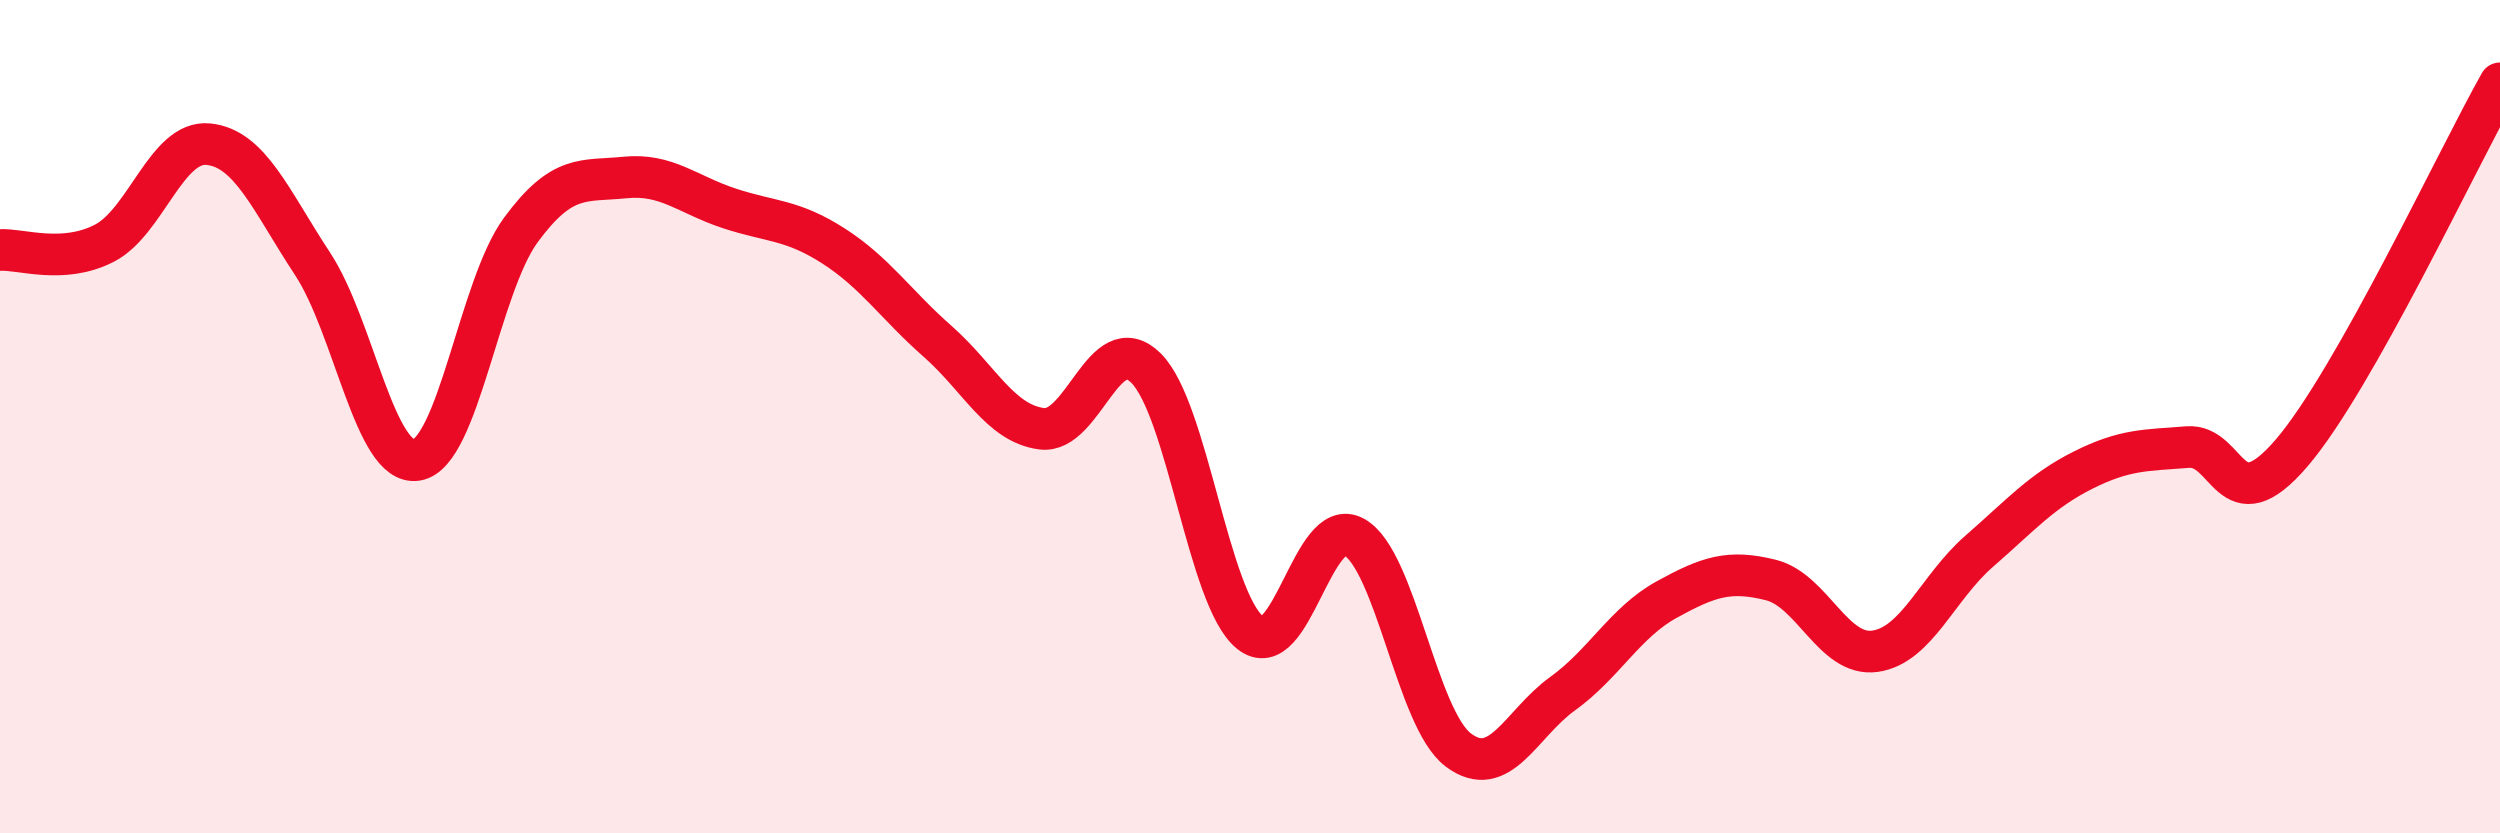
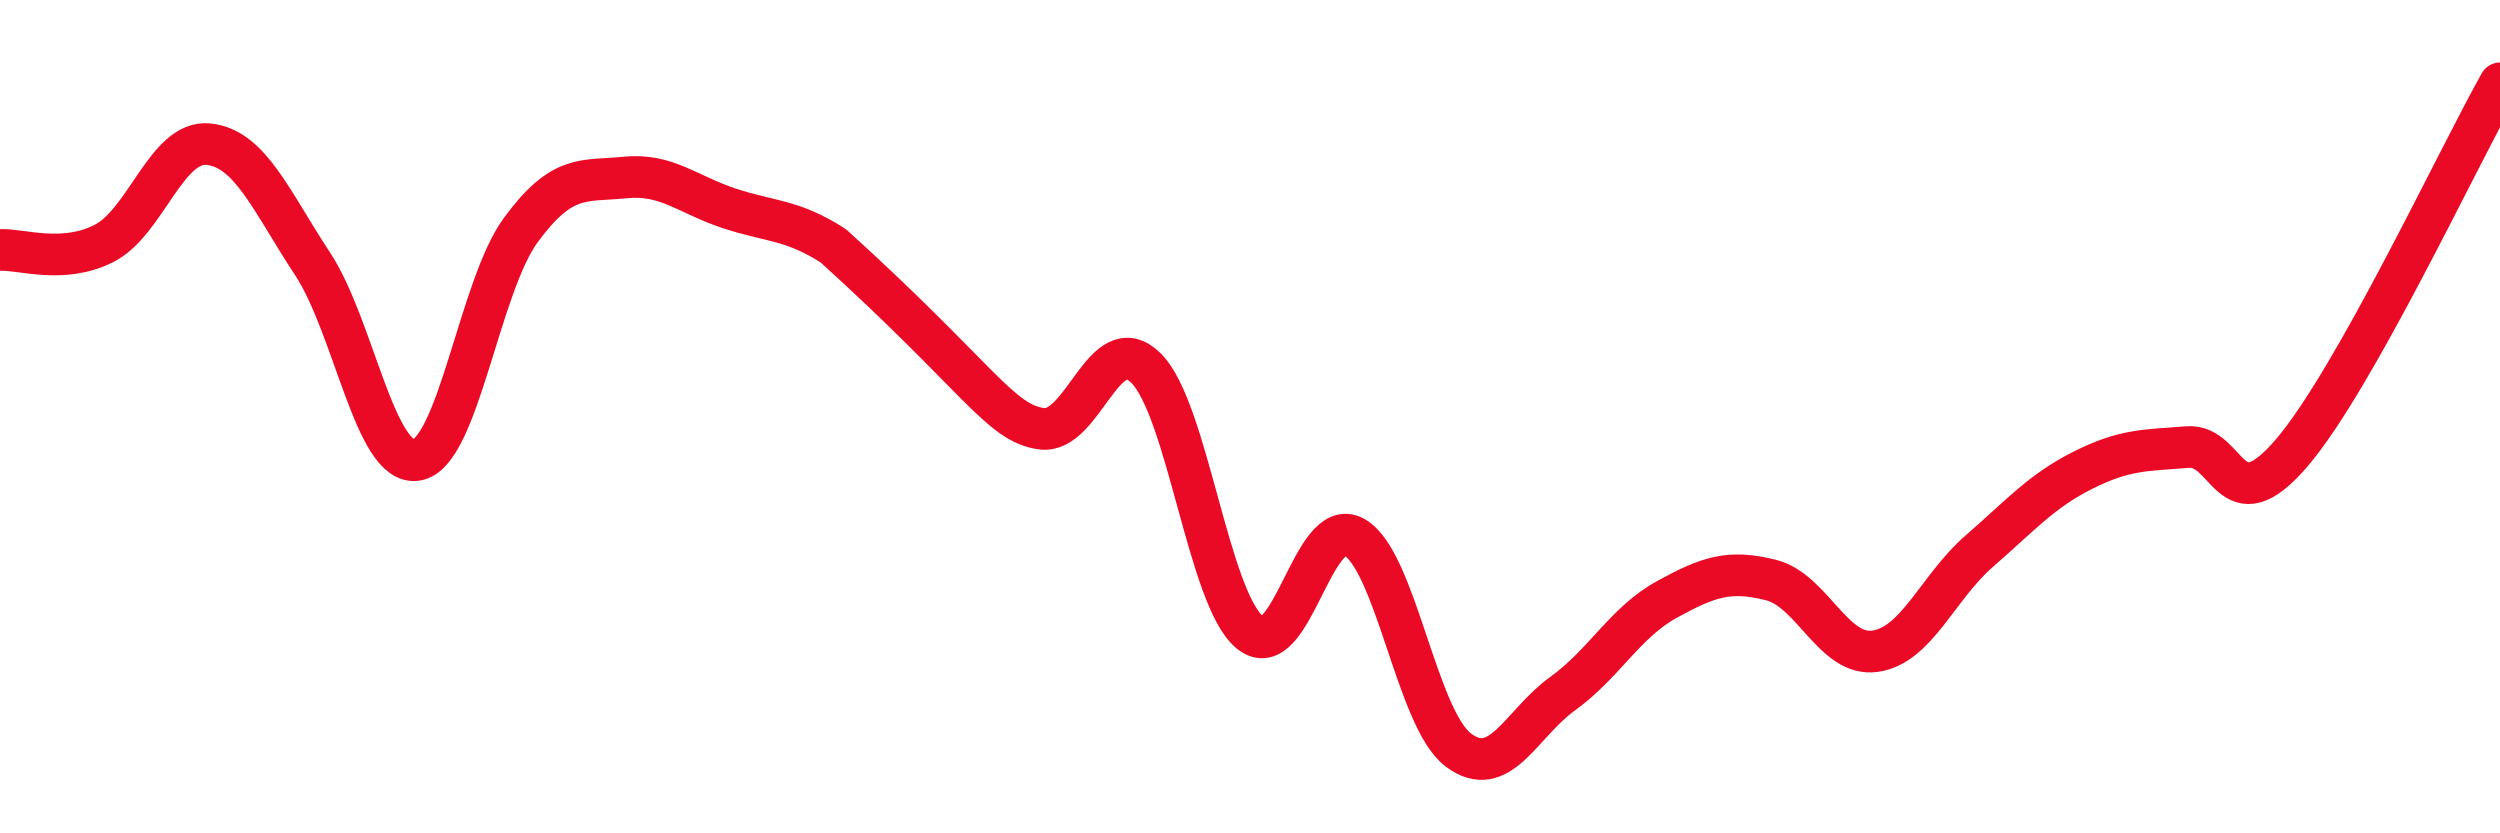
<svg xmlns="http://www.w3.org/2000/svg" width="60" height="20" viewBox="0 0 60 20">
-   <path d="M 0,6 C 0.5,5.97 1.5,6.35 2.5,5.84 C 3.5,5.33 4,3.36 5,3.46 C 6,3.56 6.5,4.81 7.5,6.33 C 8.5,7.85 9,11.2 10,11.04 C 11,10.88 11.5,6.88 12.5,5.52 C 13.5,4.16 14,4.36 15,4.26 C 16,4.16 16.5,4.67 17.5,5 C 18.5,5.33 19,5.26 20,5.9 C 21,6.54 21.5,7.31 22.5,8.19 C 23.5,9.07 24,10.16 25,10.29 C 26,10.42 26.5,7.85 27.5,8.83 C 28.5,9.81 29,14.37 30,15.18 C 31,15.99 31.5,12.33 32.5,12.89 C 33.5,13.45 34,17.25 35,18 C 36,18.75 36.5,17.37 37.5,16.65 C 38.5,15.93 39,14.94 40,14.39 C 41,13.84 41.5,13.67 42.5,13.92 C 43.5,14.17 44,15.77 45,15.63 C 46,15.49 46.5,14.1 47.5,13.23 C 48.5,12.36 49,11.78 50,11.28 C 51,10.78 51.5,10.81 52.5,10.73 C 53.5,10.65 53.5,12.62 55,10.87 C 56.5,9.12 59,3.77 60,2L60 20L0 20Z" fill="#EB0A25" opacity="0.1" stroke-linecap="round" stroke-linejoin="round" />
-   <path d="M 0,6 C 0.5,5.97 1.5,6.35 2.5,5.84 C 3.5,5.33 4,3.36 5,3.46 C 6,3.56 6.5,4.81 7.5,6.33 C 8.5,7.85 9,11.2 10,11.04 C 11,10.88 11.5,6.88 12.5,5.52 C 13.5,4.16 14,4.36 15,4.26 C 16,4.16 16.5,4.67 17.5,5 C 18.5,5.33 19,5.26 20,5.9 C 21,6.54 21.5,7.31 22.5,8.19 C 23.5,9.07 24,10.16 25,10.29 C 26,10.42 26.5,7.85 27.5,8.83 C 28.5,9.81 29,14.37 30,15.18 C 31,15.99 31.5,12.33 32.5,12.89 C 33.5,13.45 34,17.25 35,18 C 36,18.75 36.5,17.37 37.5,16.65 C 38.5,15.93 39,14.94 40,14.39 C 41,13.84 41.5,13.67 42.5,13.92 C 43.5,14.17 44,15.77 45,15.63 C 46,15.49 46.5,14.1 47.5,13.23 C 48.5,12.36 49,11.78 50,11.28 C 51,10.78 51.5,10.81 52.5,10.73 C 53.5,10.65 53.5,12.62 55,10.87 C 56.5,9.12 59,3.77 60,2" stroke="#EB0A25" stroke-width="1" fill="none" stroke-linecap="round" stroke-linejoin="round" />
+   <path d="M 0,6 C 0.5,5.97 1.5,6.35 2.5,5.84 C 3.5,5.33 4,3.36 5,3.46 C 6,3.56 6.5,4.81 7.5,6.33 C 8.5,7.85 9,11.2 10,11.04 C 11,10.88 11.5,6.88 12.5,5.52 C 13.5,4.16 14,4.36 15,4.26 C 16,4.16 16.5,4.67 17.5,5 C 18.5,5.33 19,5.26 20,5.9 C 23.5,9.07 24,10.16 25,10.29 C 26,10.42 26.5,7.85 27.5,8.83 C 28.5,9.81 29,14.37 30,15.18 C 31,15.99 31.5,12.33 32.5,12.89 C 33.5,13.45 34,17.25 35,18 C 36,18.75 36.5,17.37 37.5,16.65 C 38.5,15.93 39,14.94 40,14.39 C 41,13.84 41.5,13.67 42.5,13.92 C 43.5,14.17 44,15.77 45,15.63 C 46,15.49 46.5,14.1 47.5,13.23 C 48.5,12.36 49,11.78 50,11.28 C 51,10.78 51.5,10.81 52.5,10.73 C 53.5,10.65 53.5,12.62 55,10.87 C 56.5,9.12 59,3.77 60,2" stroke="#EB0A25" stroke-width="1" fill="none" stroke-linecap="round" stroke-linejoin="round" />
</svg>